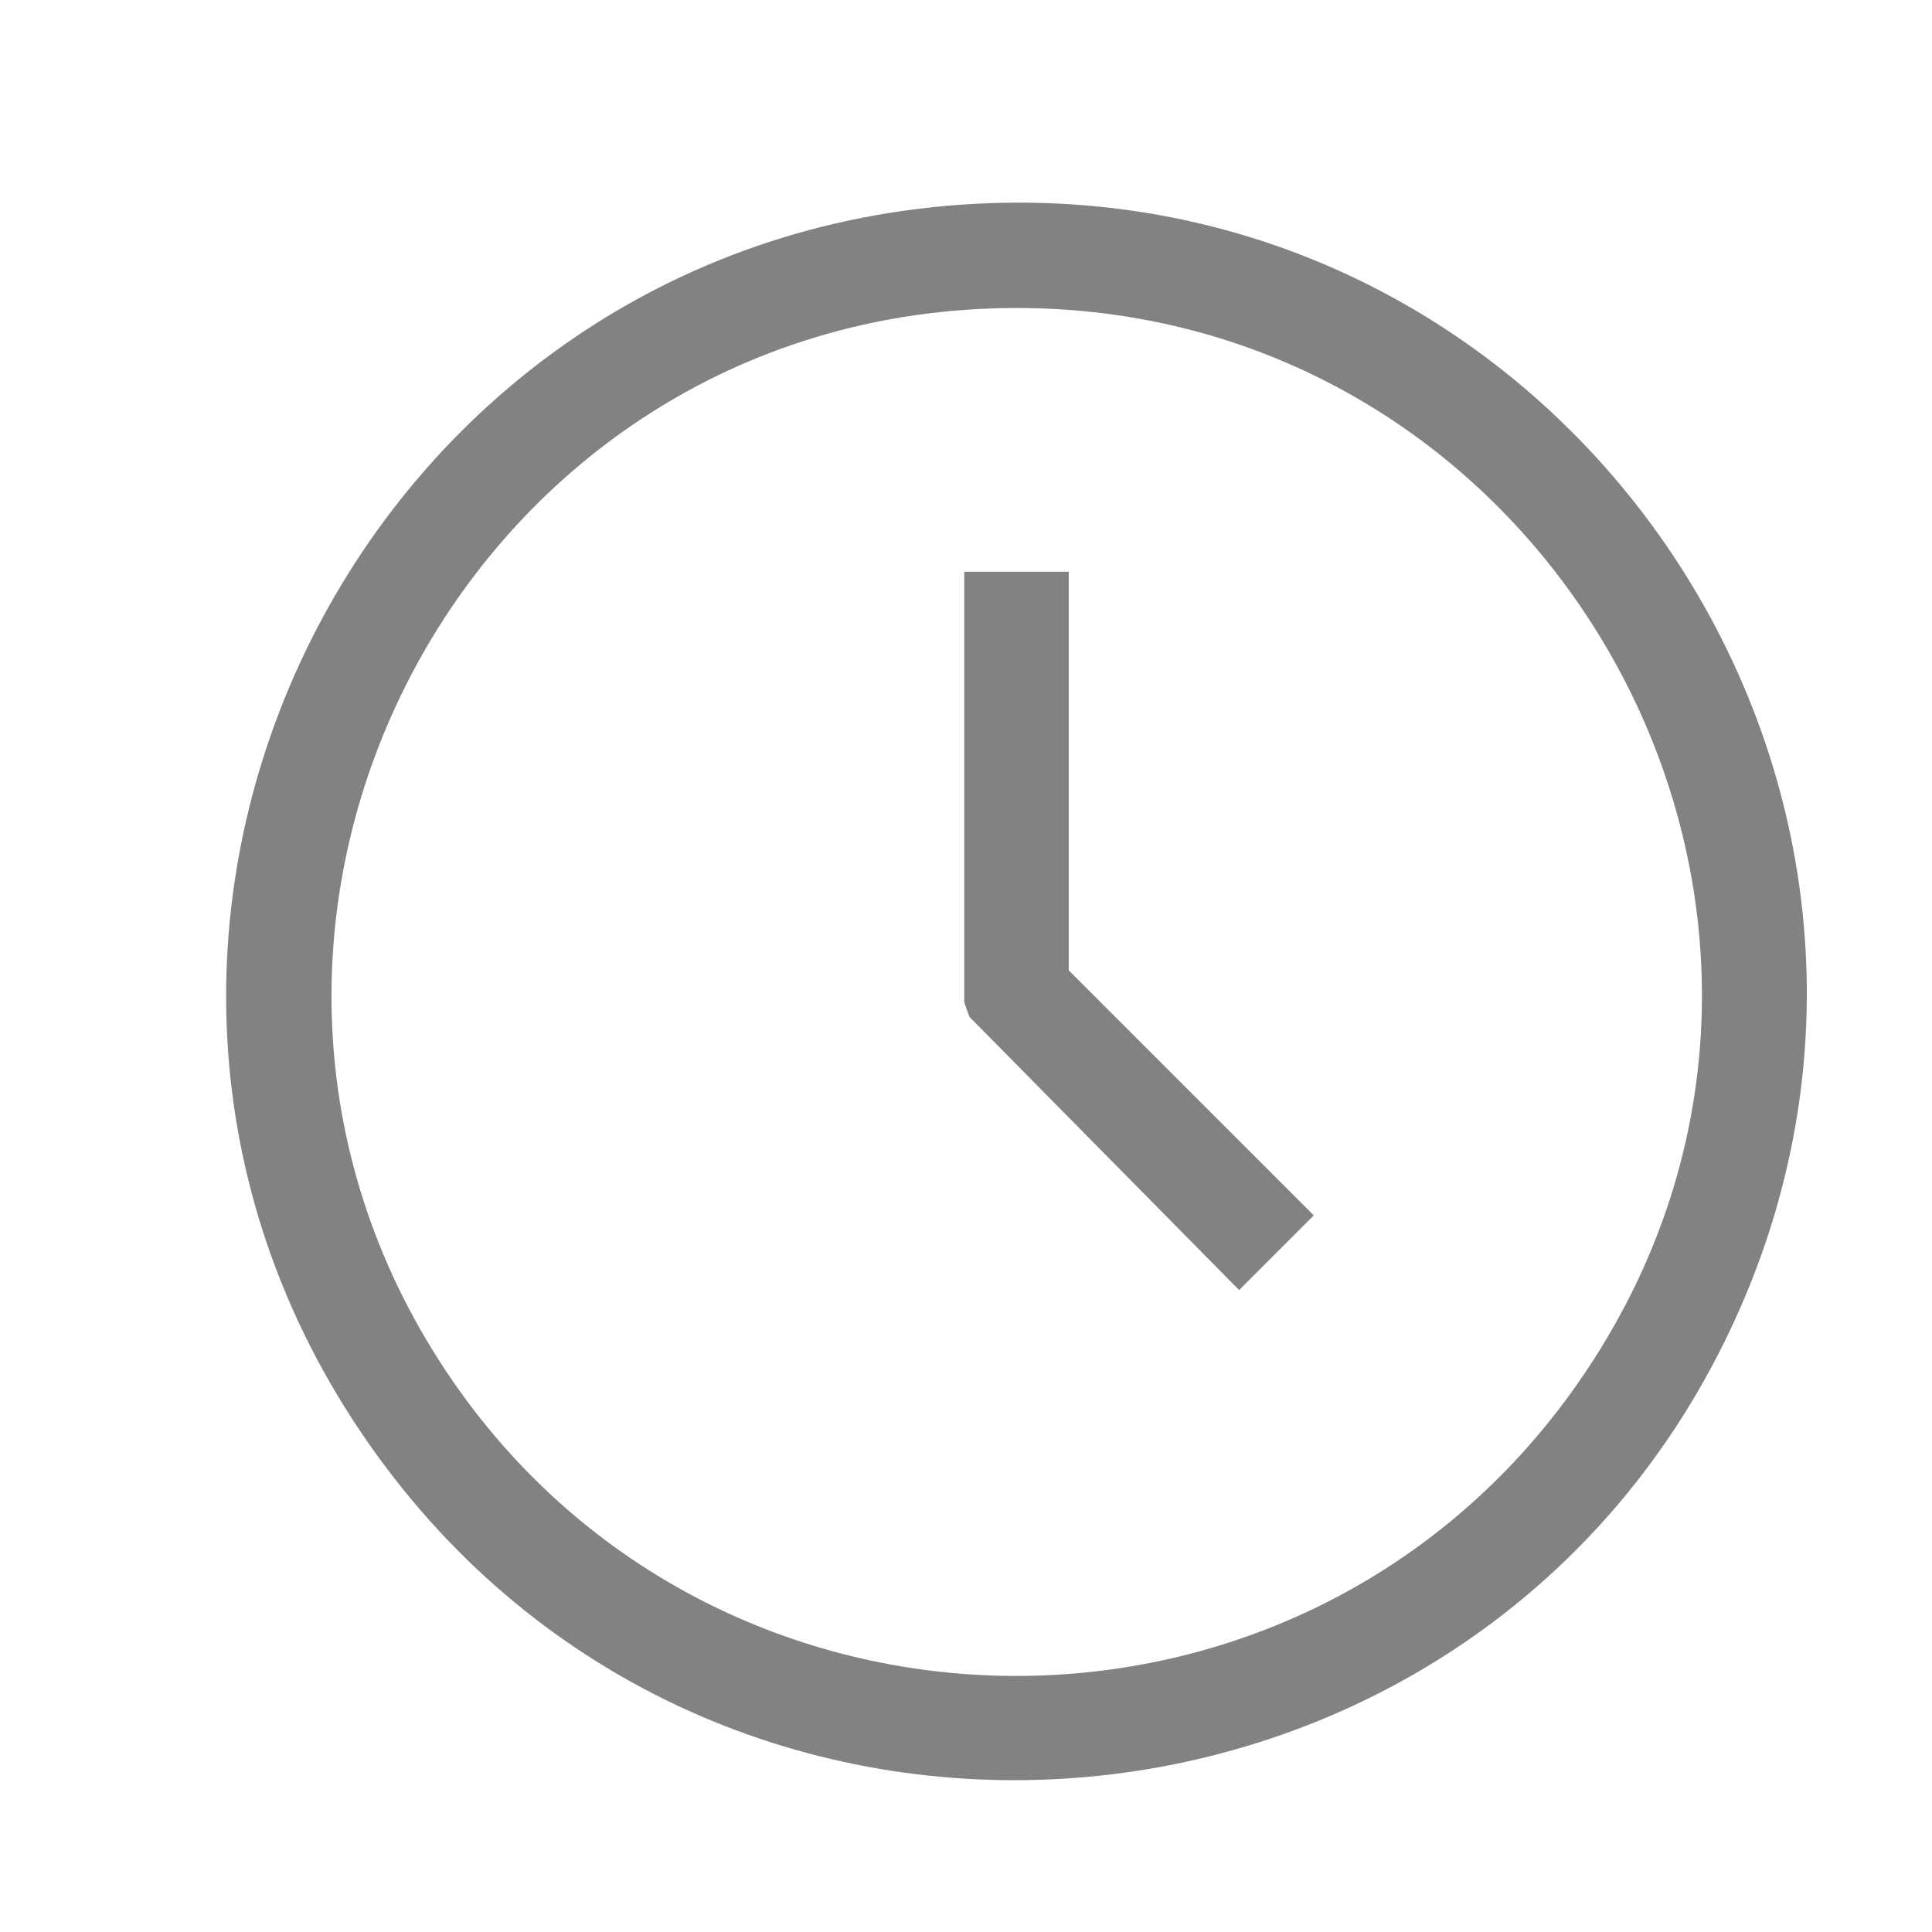
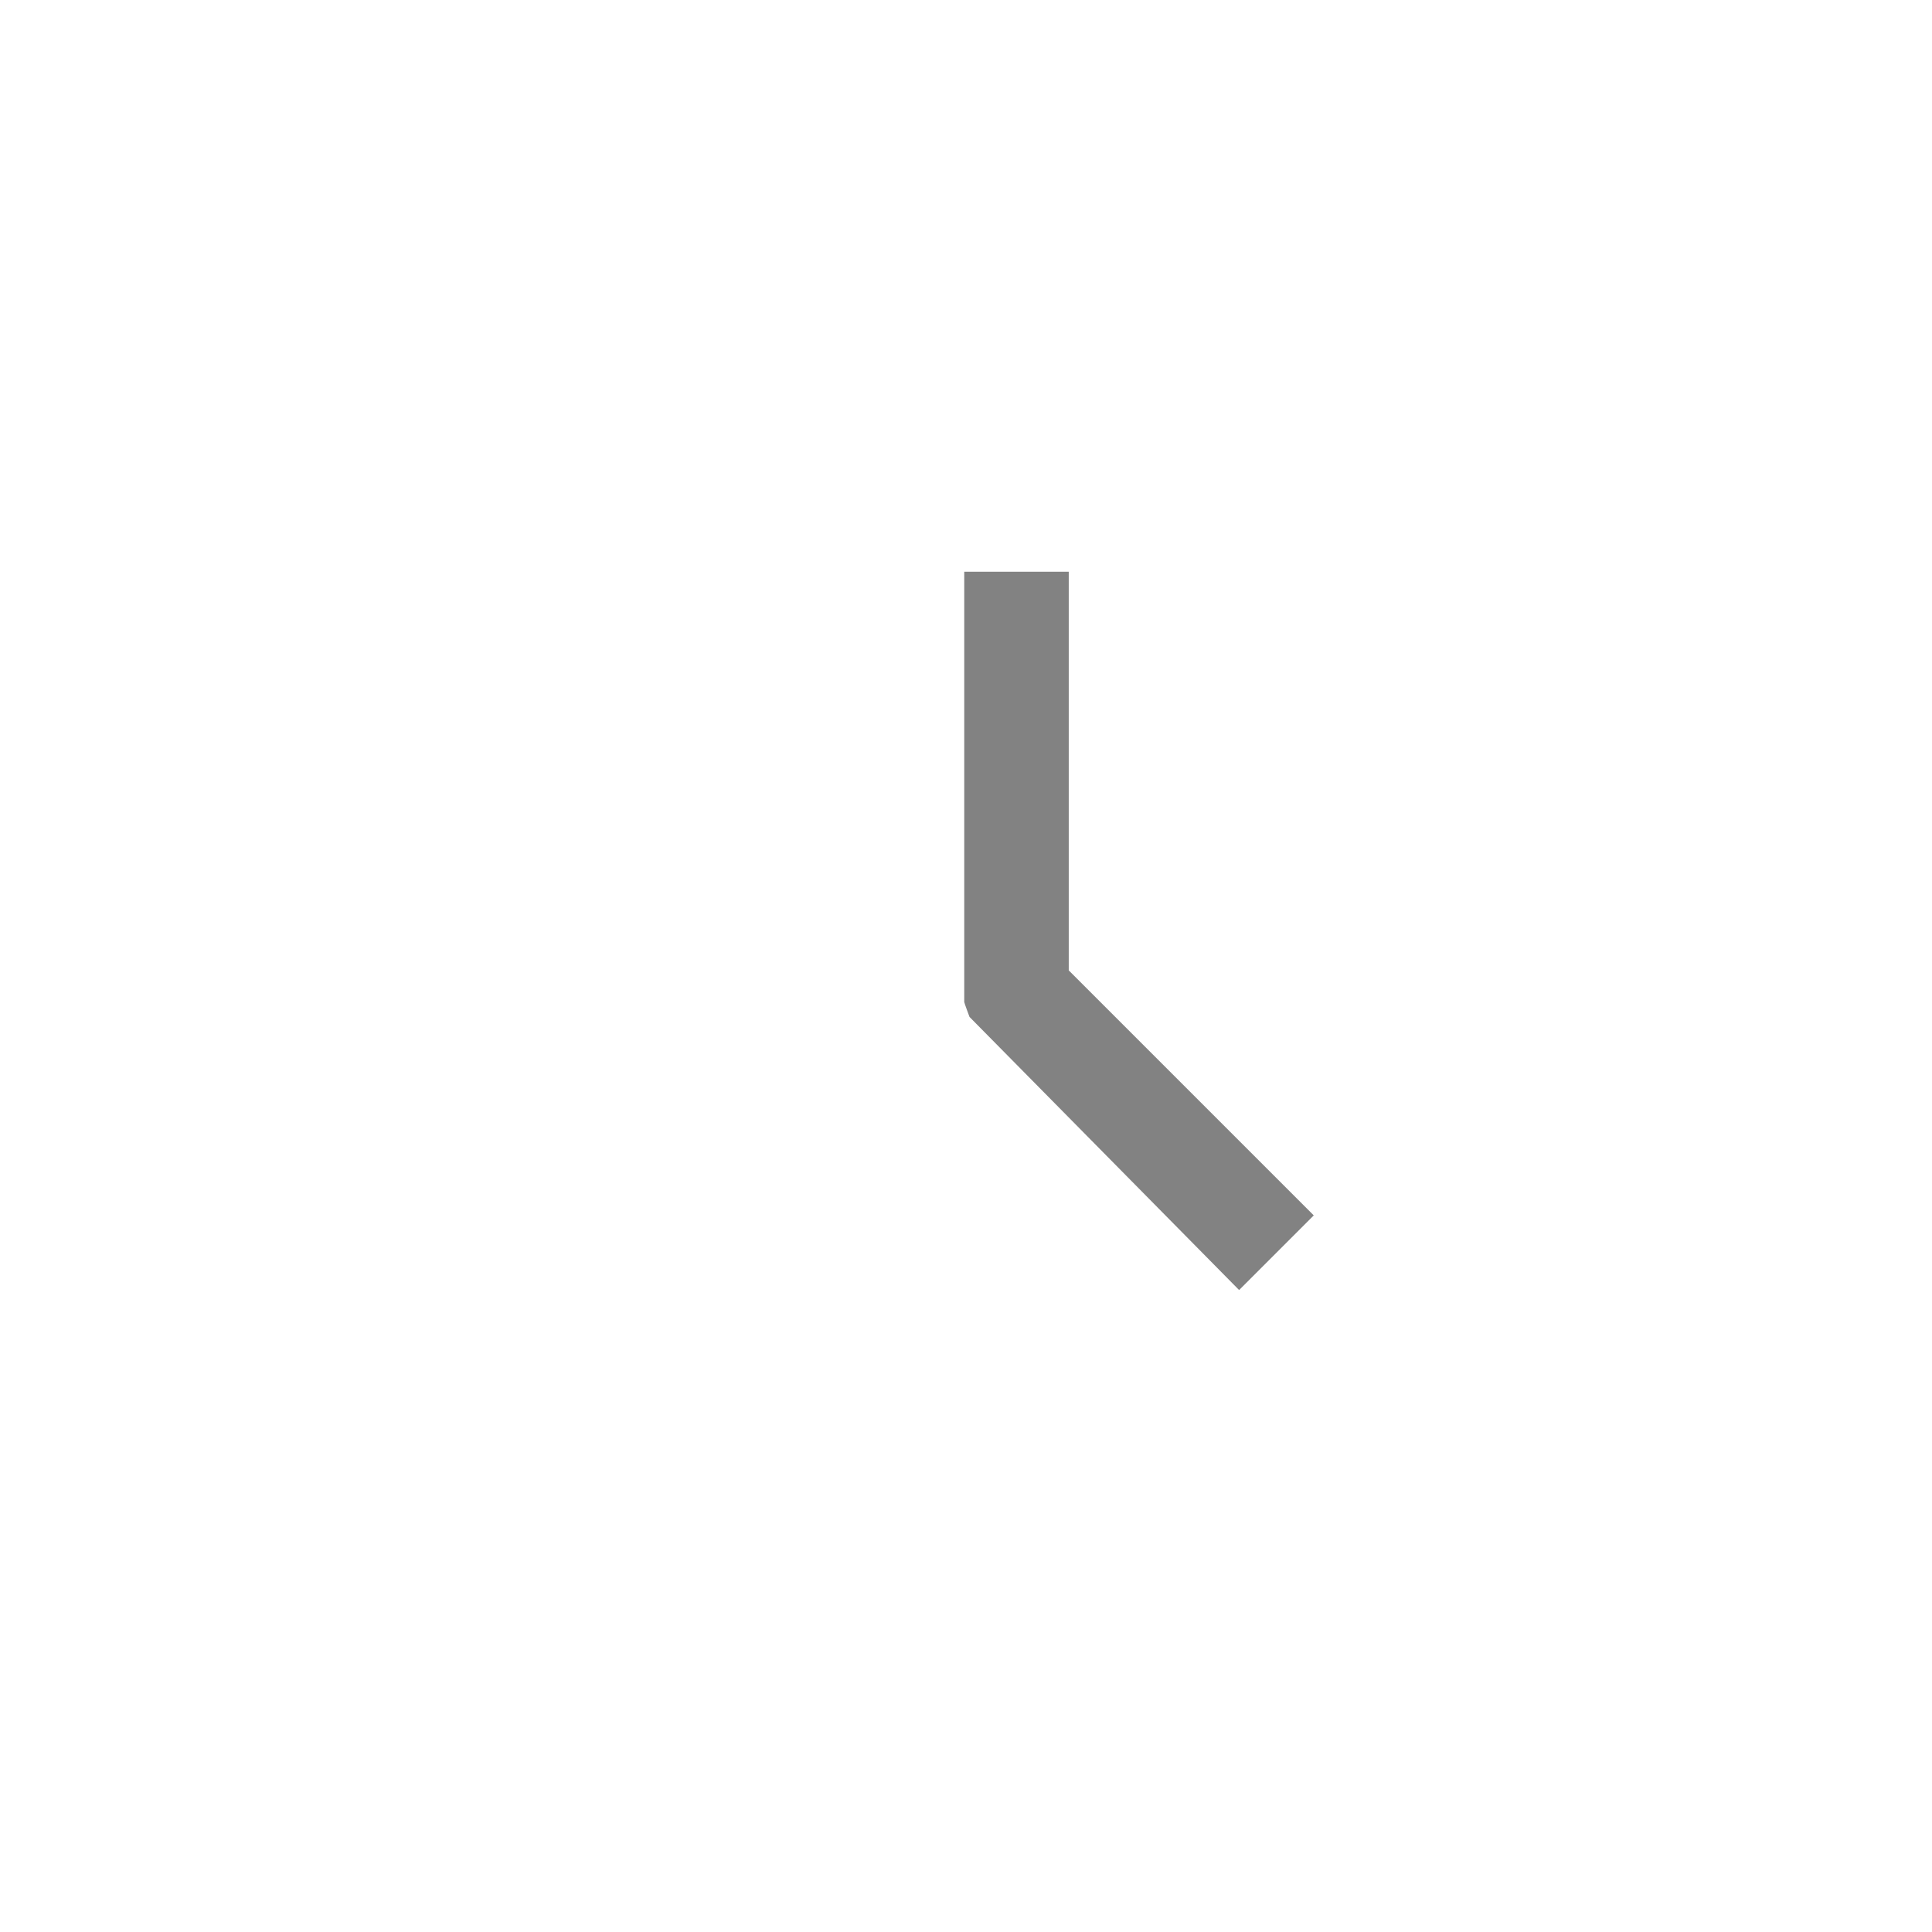
<svg xmlns="http://www.w3.org/2000/svg" id="_图层_2" data-name="图层 2" viewBox="0 0 22 22">
  <defs>
    <style>
      .cls-1 {
        fill: none;
      }

      .cls-2 {
        fill: #828282;
      }

      .cls-3 {
        clip-path: url(#clippath);
      }
    </style>
    <clipPath id="clippath">
      <rect class="cls-1" width="22" height="22" />
    </clipPath>
  </defs>
  <g id="_图层_1-2" data-name="图层 1">
    <g class="cls-3">
      <g>
-         <path class="cls-2" d="M11.12,2.32c6.77-.35,11.5,6.71,8.57,12.85-2.92,6.12-11.4,6.91-15.39,1.41C.1,10.8,4.03,2.69,11.12,2.32ZM11.12,3.52c-5.96.33-9.36,7.08-6.05,12.08,3,4.53,9.63,4.67,12.82.26,3.85-5.33-.24-12.7-6.77-12.34Z" />
        <path class="cls-2" d="M12.17,6.51v4.54l2.79,2.79-.85.85-3.07-3.11s-.06-.16-.06-.17v-4.9h1.2Z" />
      </g>
    </g>
  </g>
</svg>